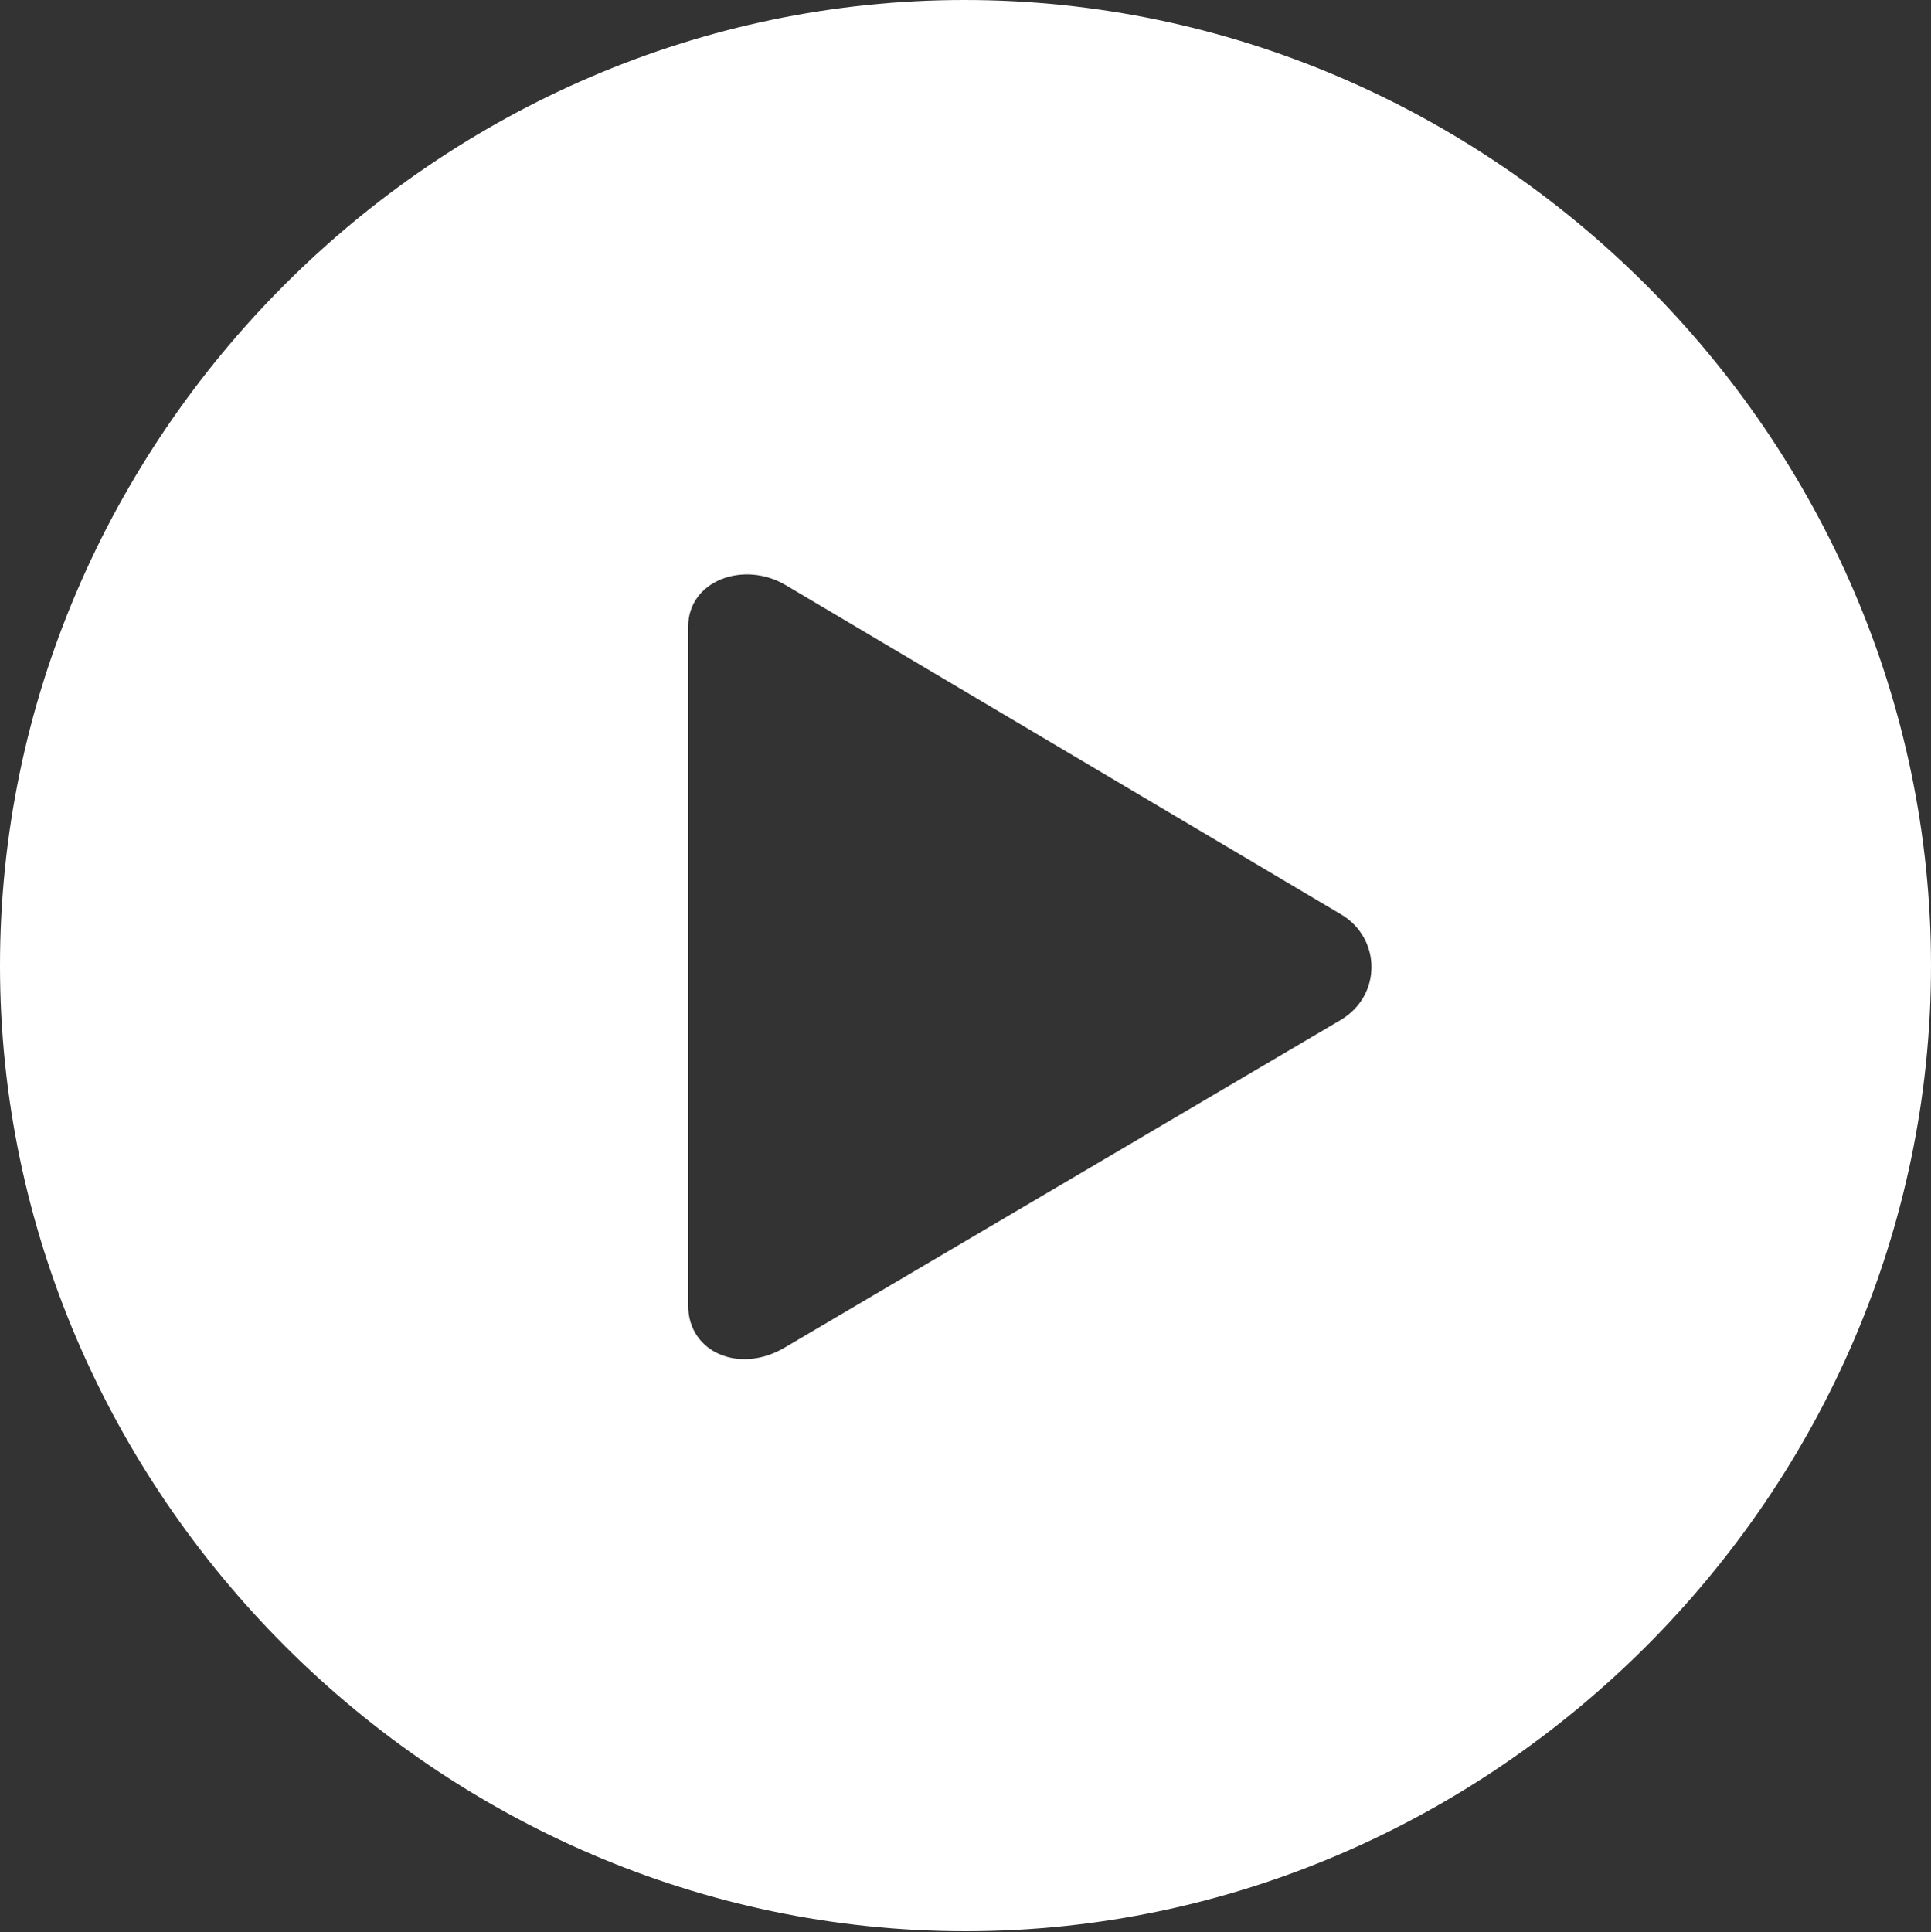
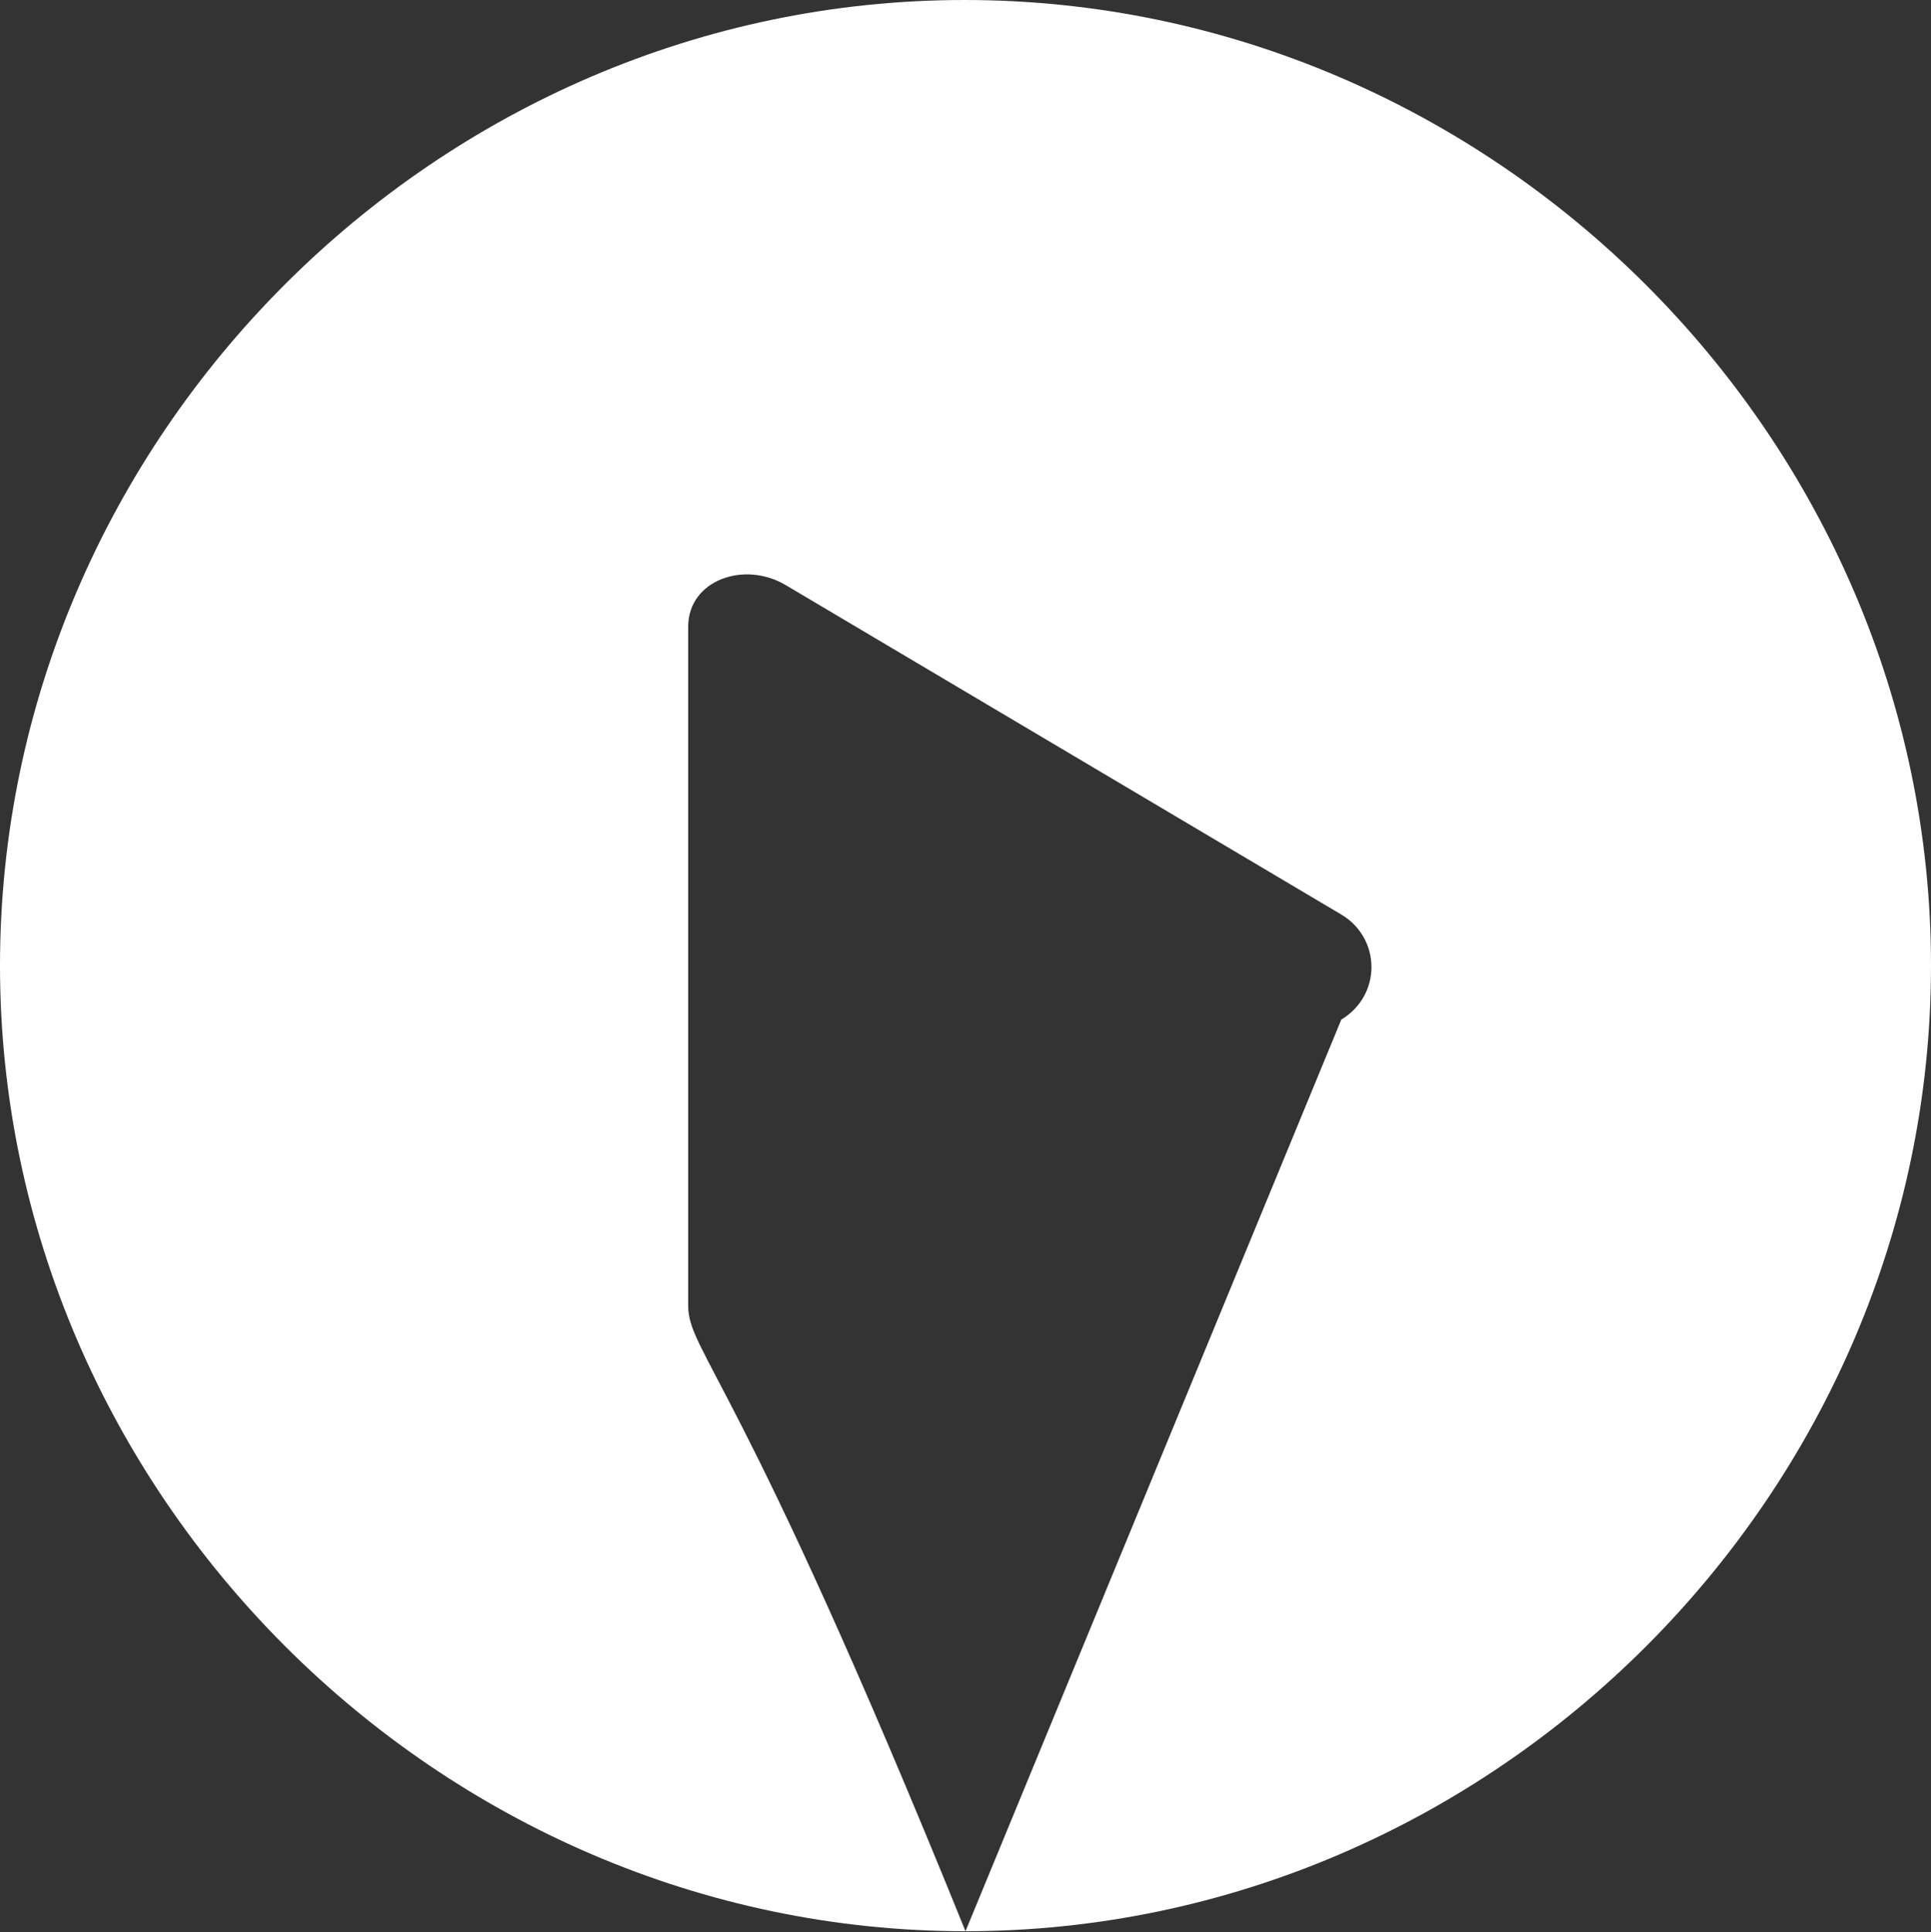
<svg xmlns="http://www.w3.org/2000/svg" version="1.1" width="19.922" height="19.932">
  <rect width="100%" height="100%" fill="#333333" stroke="none" />
  <g>
-     <rect height="19.932" opacity="0" width="19.922" x="0" y="0" />
-     <path d="M9.961 19.922C15.41 19.922 19.922 15.4 19.922 9.961C19.922 4.512 15.4 0 9.951 0C4.512 0 0 4.512 0 9.961C0 15.4 4.521 19.922 9.961 19.922ZM8.105 13.896C7.637 14.18 7.1 13.955 7.1 13.467L7.1 6.465C7.1 5.986 7.676 5.781 8.105 6.035L13.838 9.434C14.248 9.678 14.258 10.264 13.838 10.518Z" fill="#ffffff" fill-opacity="1" />
+     <path d="M9.961 19.922C15.41 19.922 19.922 15.4 19.922 9.961C19.922 4.512 15.4 0 9.951 0C4.512 0 0 4.512 0 9.961C0 15.4 4.521 19.922 9.961 19.922ZC7.637 14.18 7.1 13.955 7.1 13.467L7.1 6.465C7.1 5.986 7.676 5.781 8.105 6.035L13.838 9.434C14.248 9.678 14.258 10.264 13.838 10.518Z" fill="#ffffff" fill-opacity="1" />
  </g>
</svg>